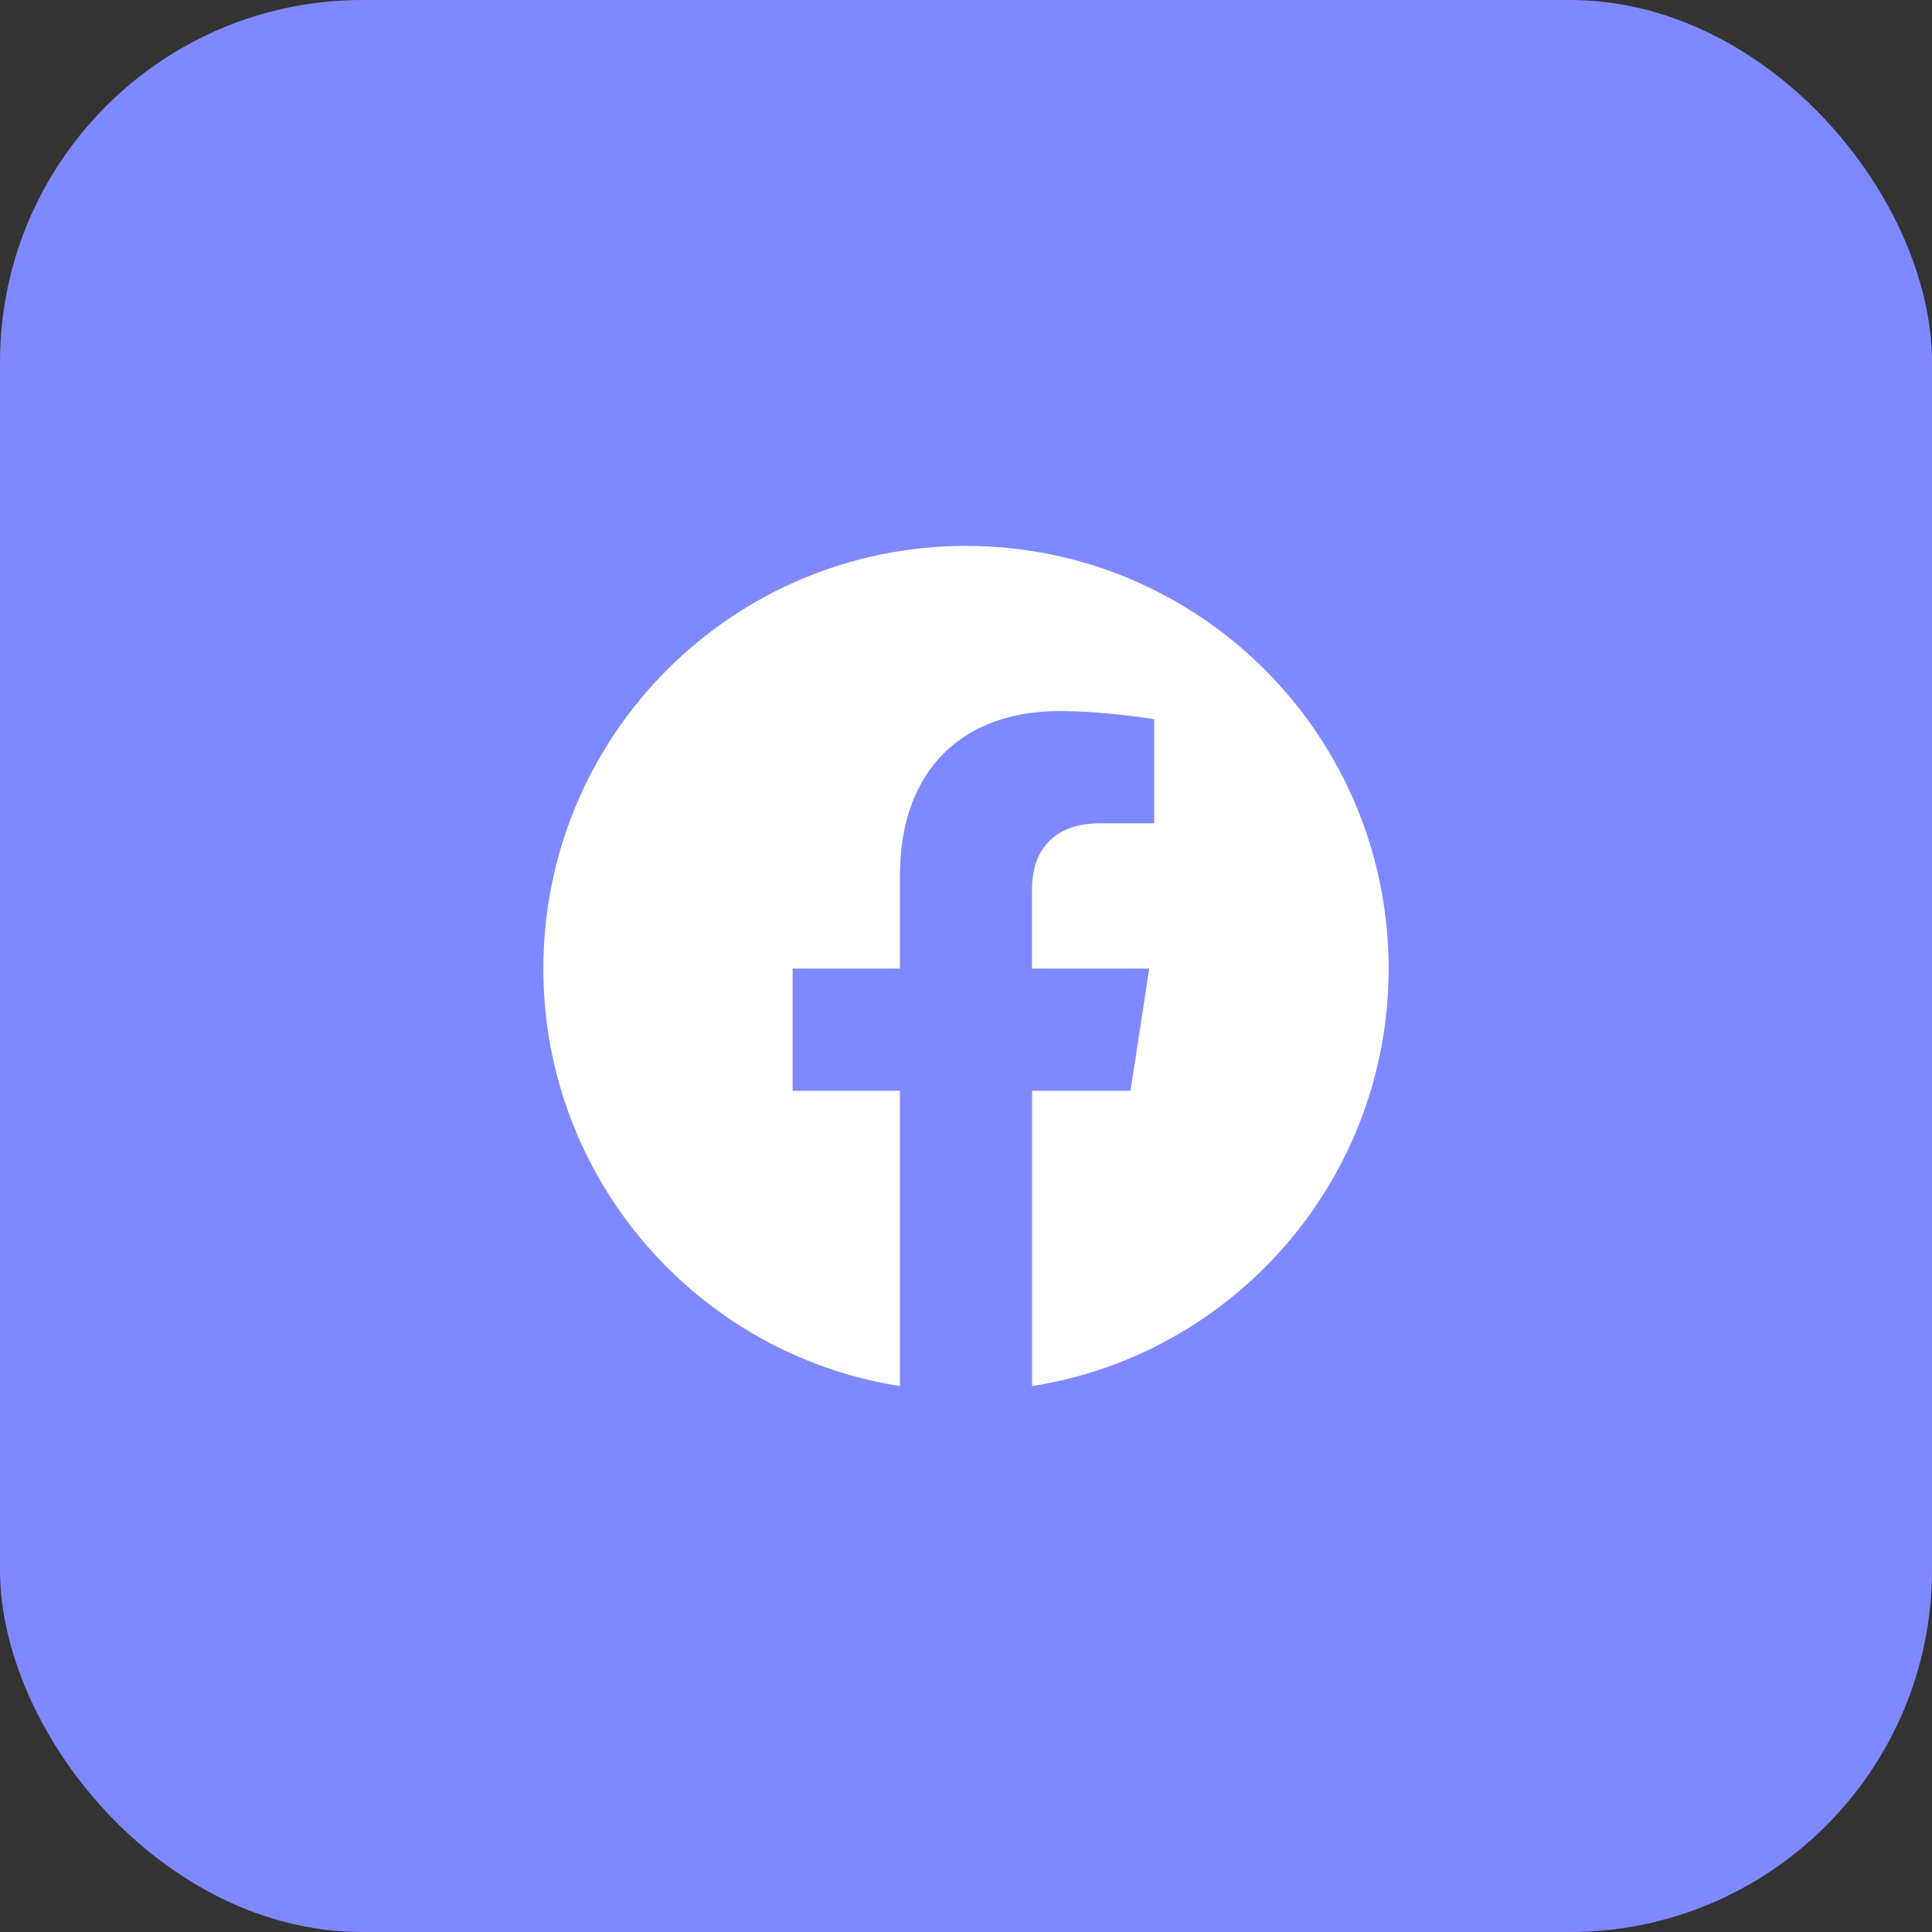
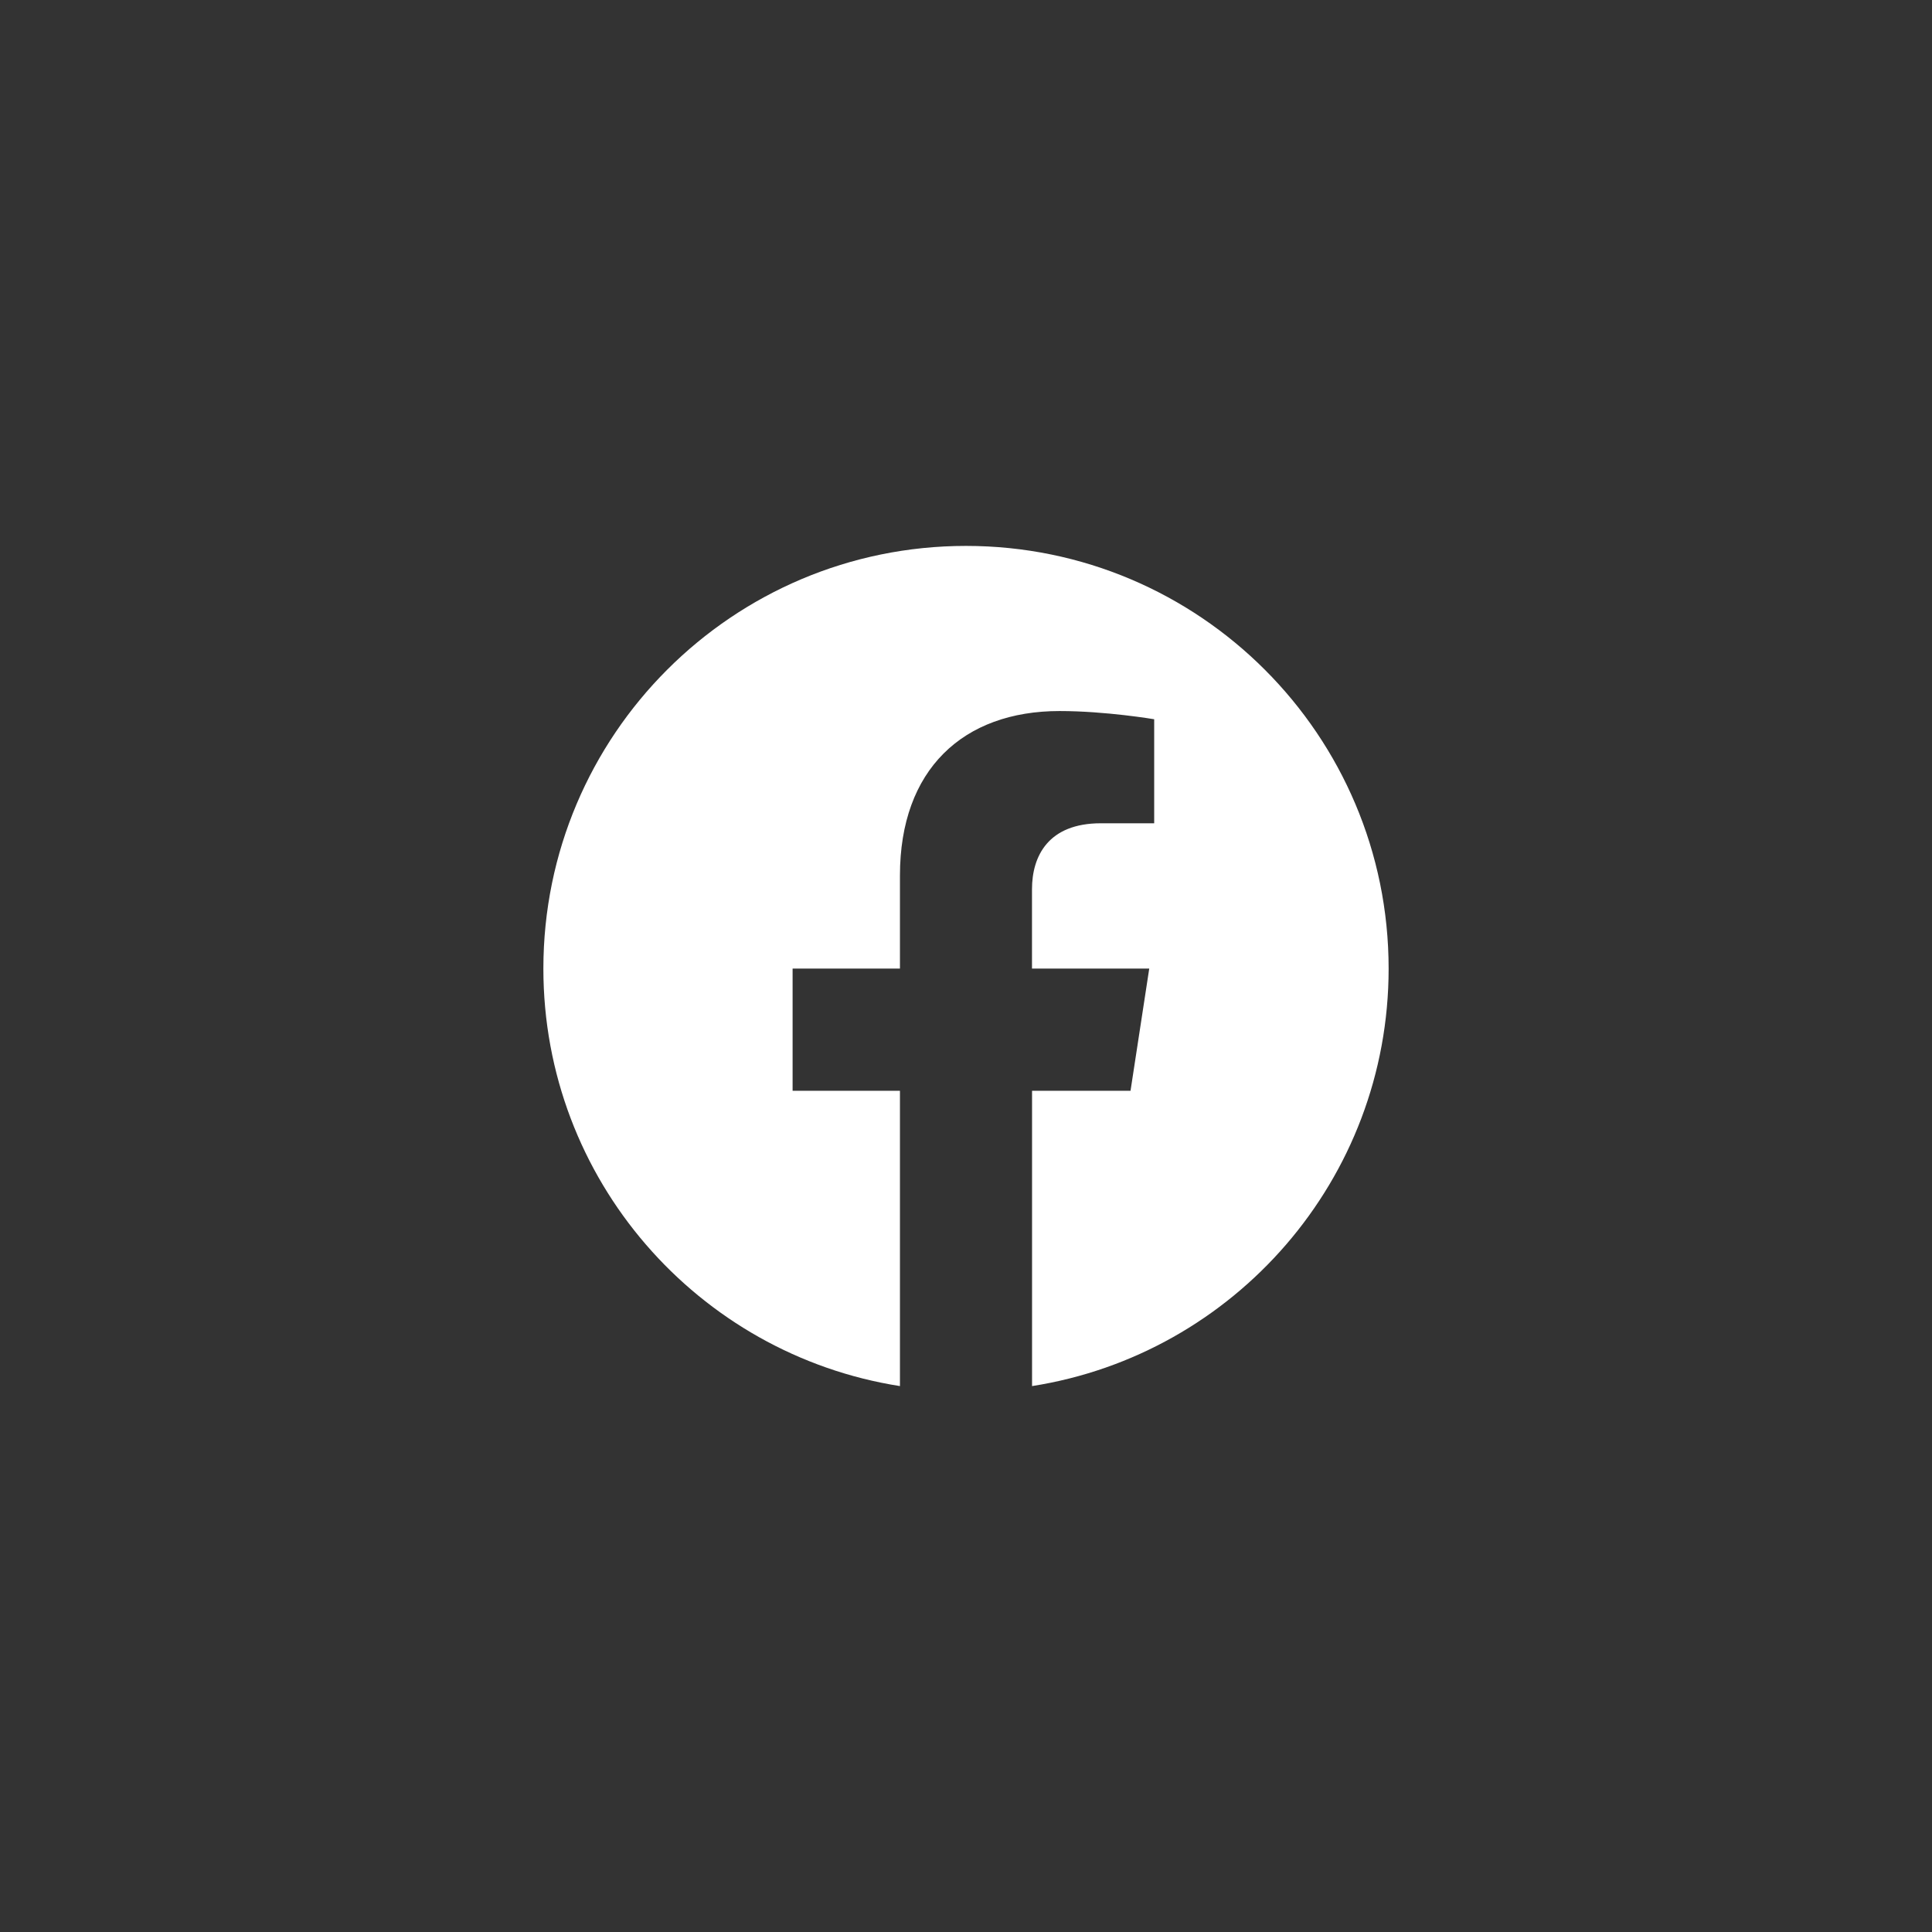
<svg xmlns="http://www.w3.org/2000/svg" width="32" height="32" viewBox="0 0 32 32" fill="none">
  <rect x="0" y="0" width="32" height="32" fill="#333333" stroke="none" />
-   <rect width="32" height="32" rx="6" fill="#7F89FF" />
  <path fill-rule="evenodd" clip-rule="evenodd" d="M23 16.043C23 12.177 19.866 9.042 16 9.042C12.134 9.042 9 12.177 9 16.043C9 19.536 11.559 22.432 14.906 22.958V18.067H13.128V16.043H14.906V14.5C14.906 12.746 15.952 11.777 17.55 11.777C18.316 11.777 19.117 11.913 19.117 11.913V13.636H18.234C17.365 13.636 17.093 14.176 17.093 14.73V16.043H19.035L18.725 18.067H17.094V22.958C20.441 22.433 23 19.537 23 16.043Z" fill="white" />
</svg>